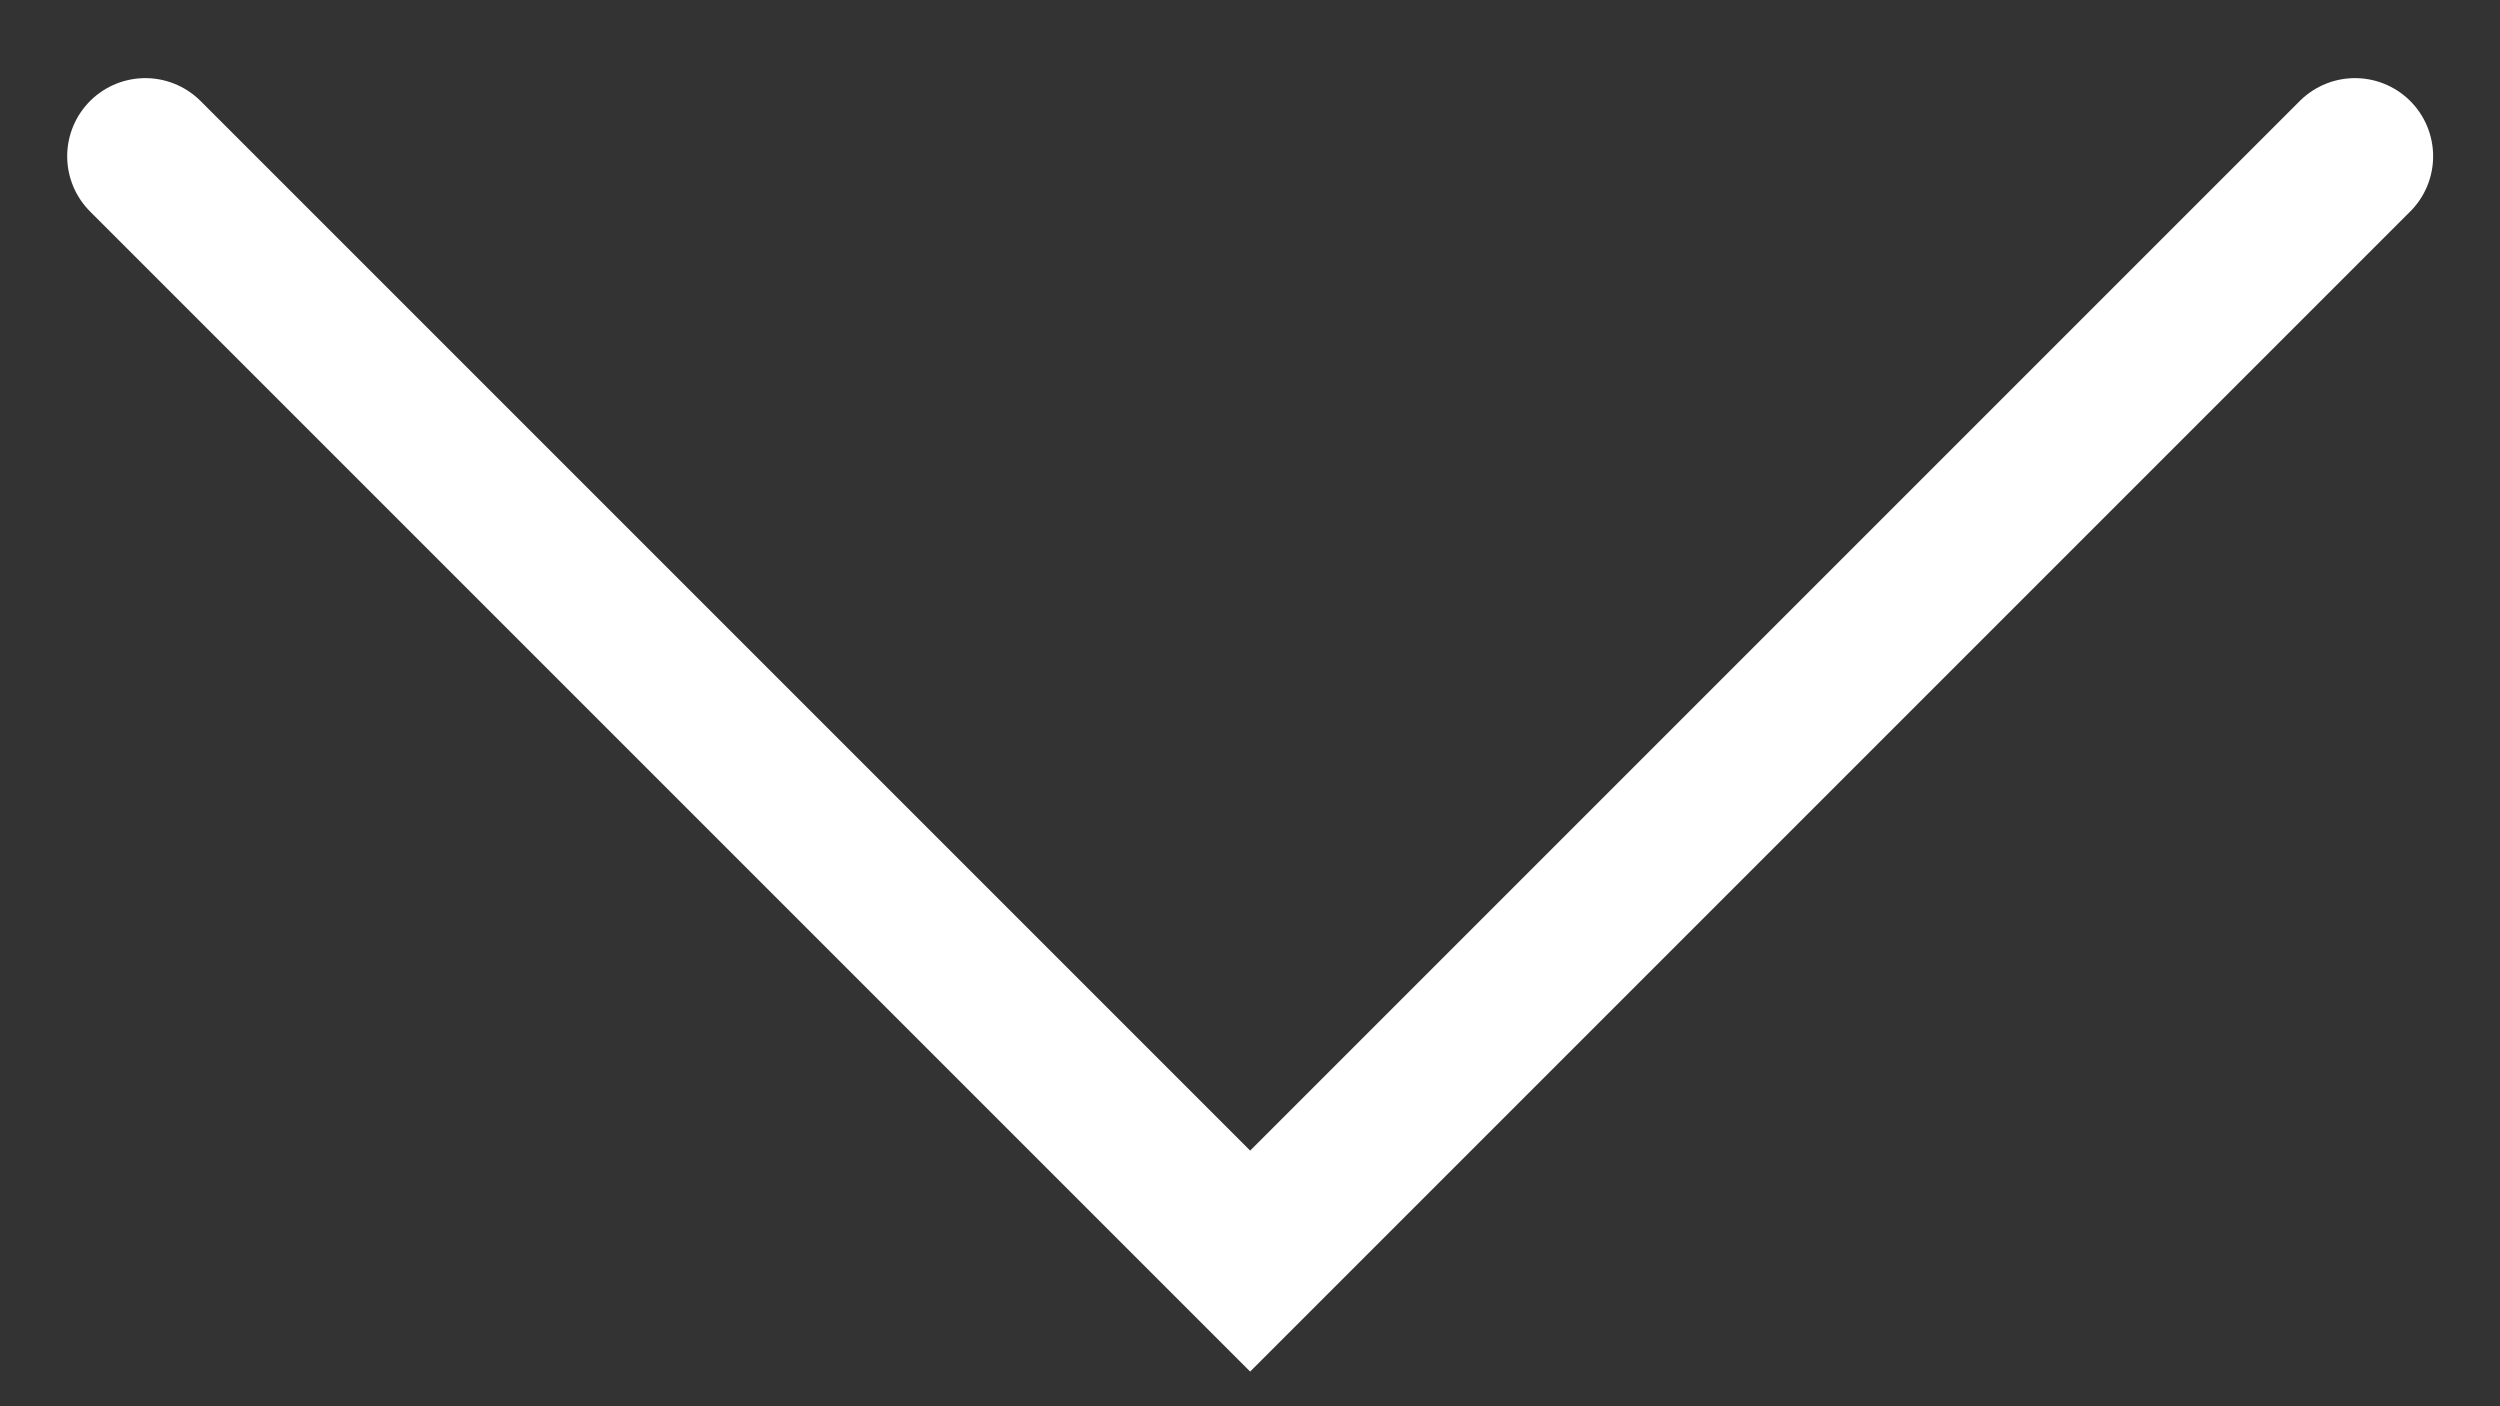
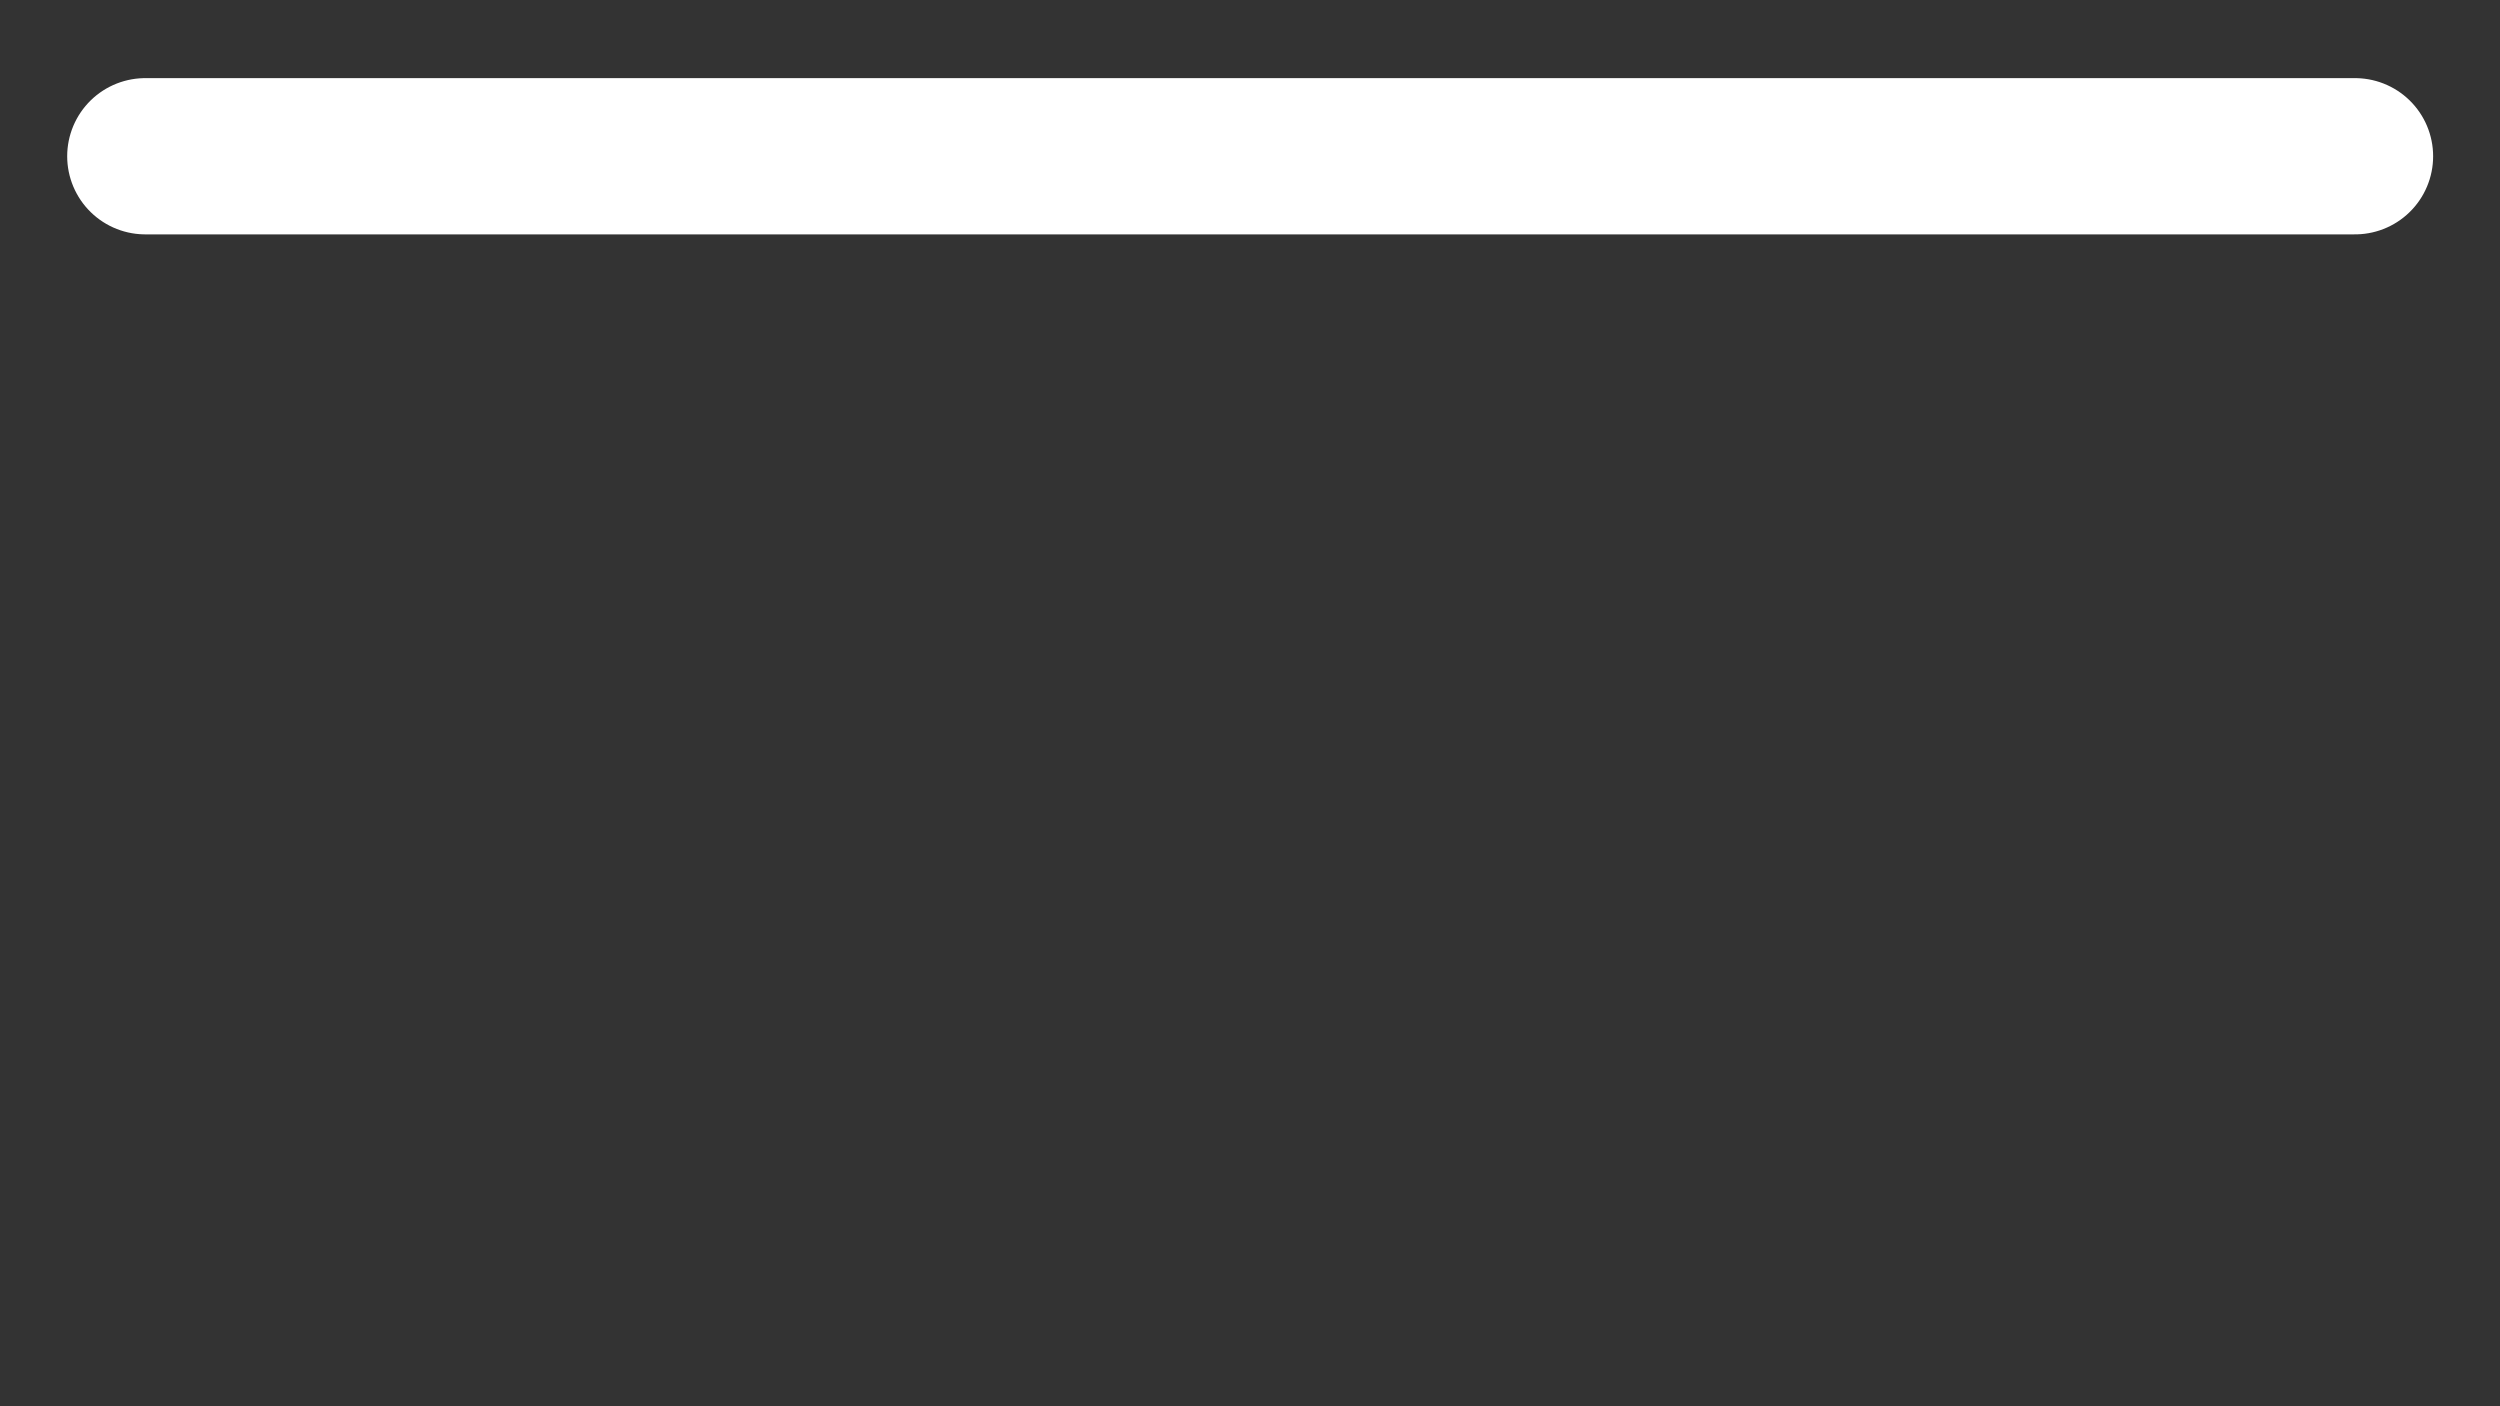
<svg xmlns="http://www.w3.org/2000/svg" width="16" height="9" viewBox="0 0 16 9" fill="none">
  <rect x="0" y="0" width="16" height="9" fill="#333333" stroke="none" />
-   <path d="M0.93 1L8.001 8.071L15.072 1" stroke="white" stroke-linecap="round" />
+   <path d="M0.93 1L15.072 1" stroke="white" stroke-linecap="round" />
</svg>